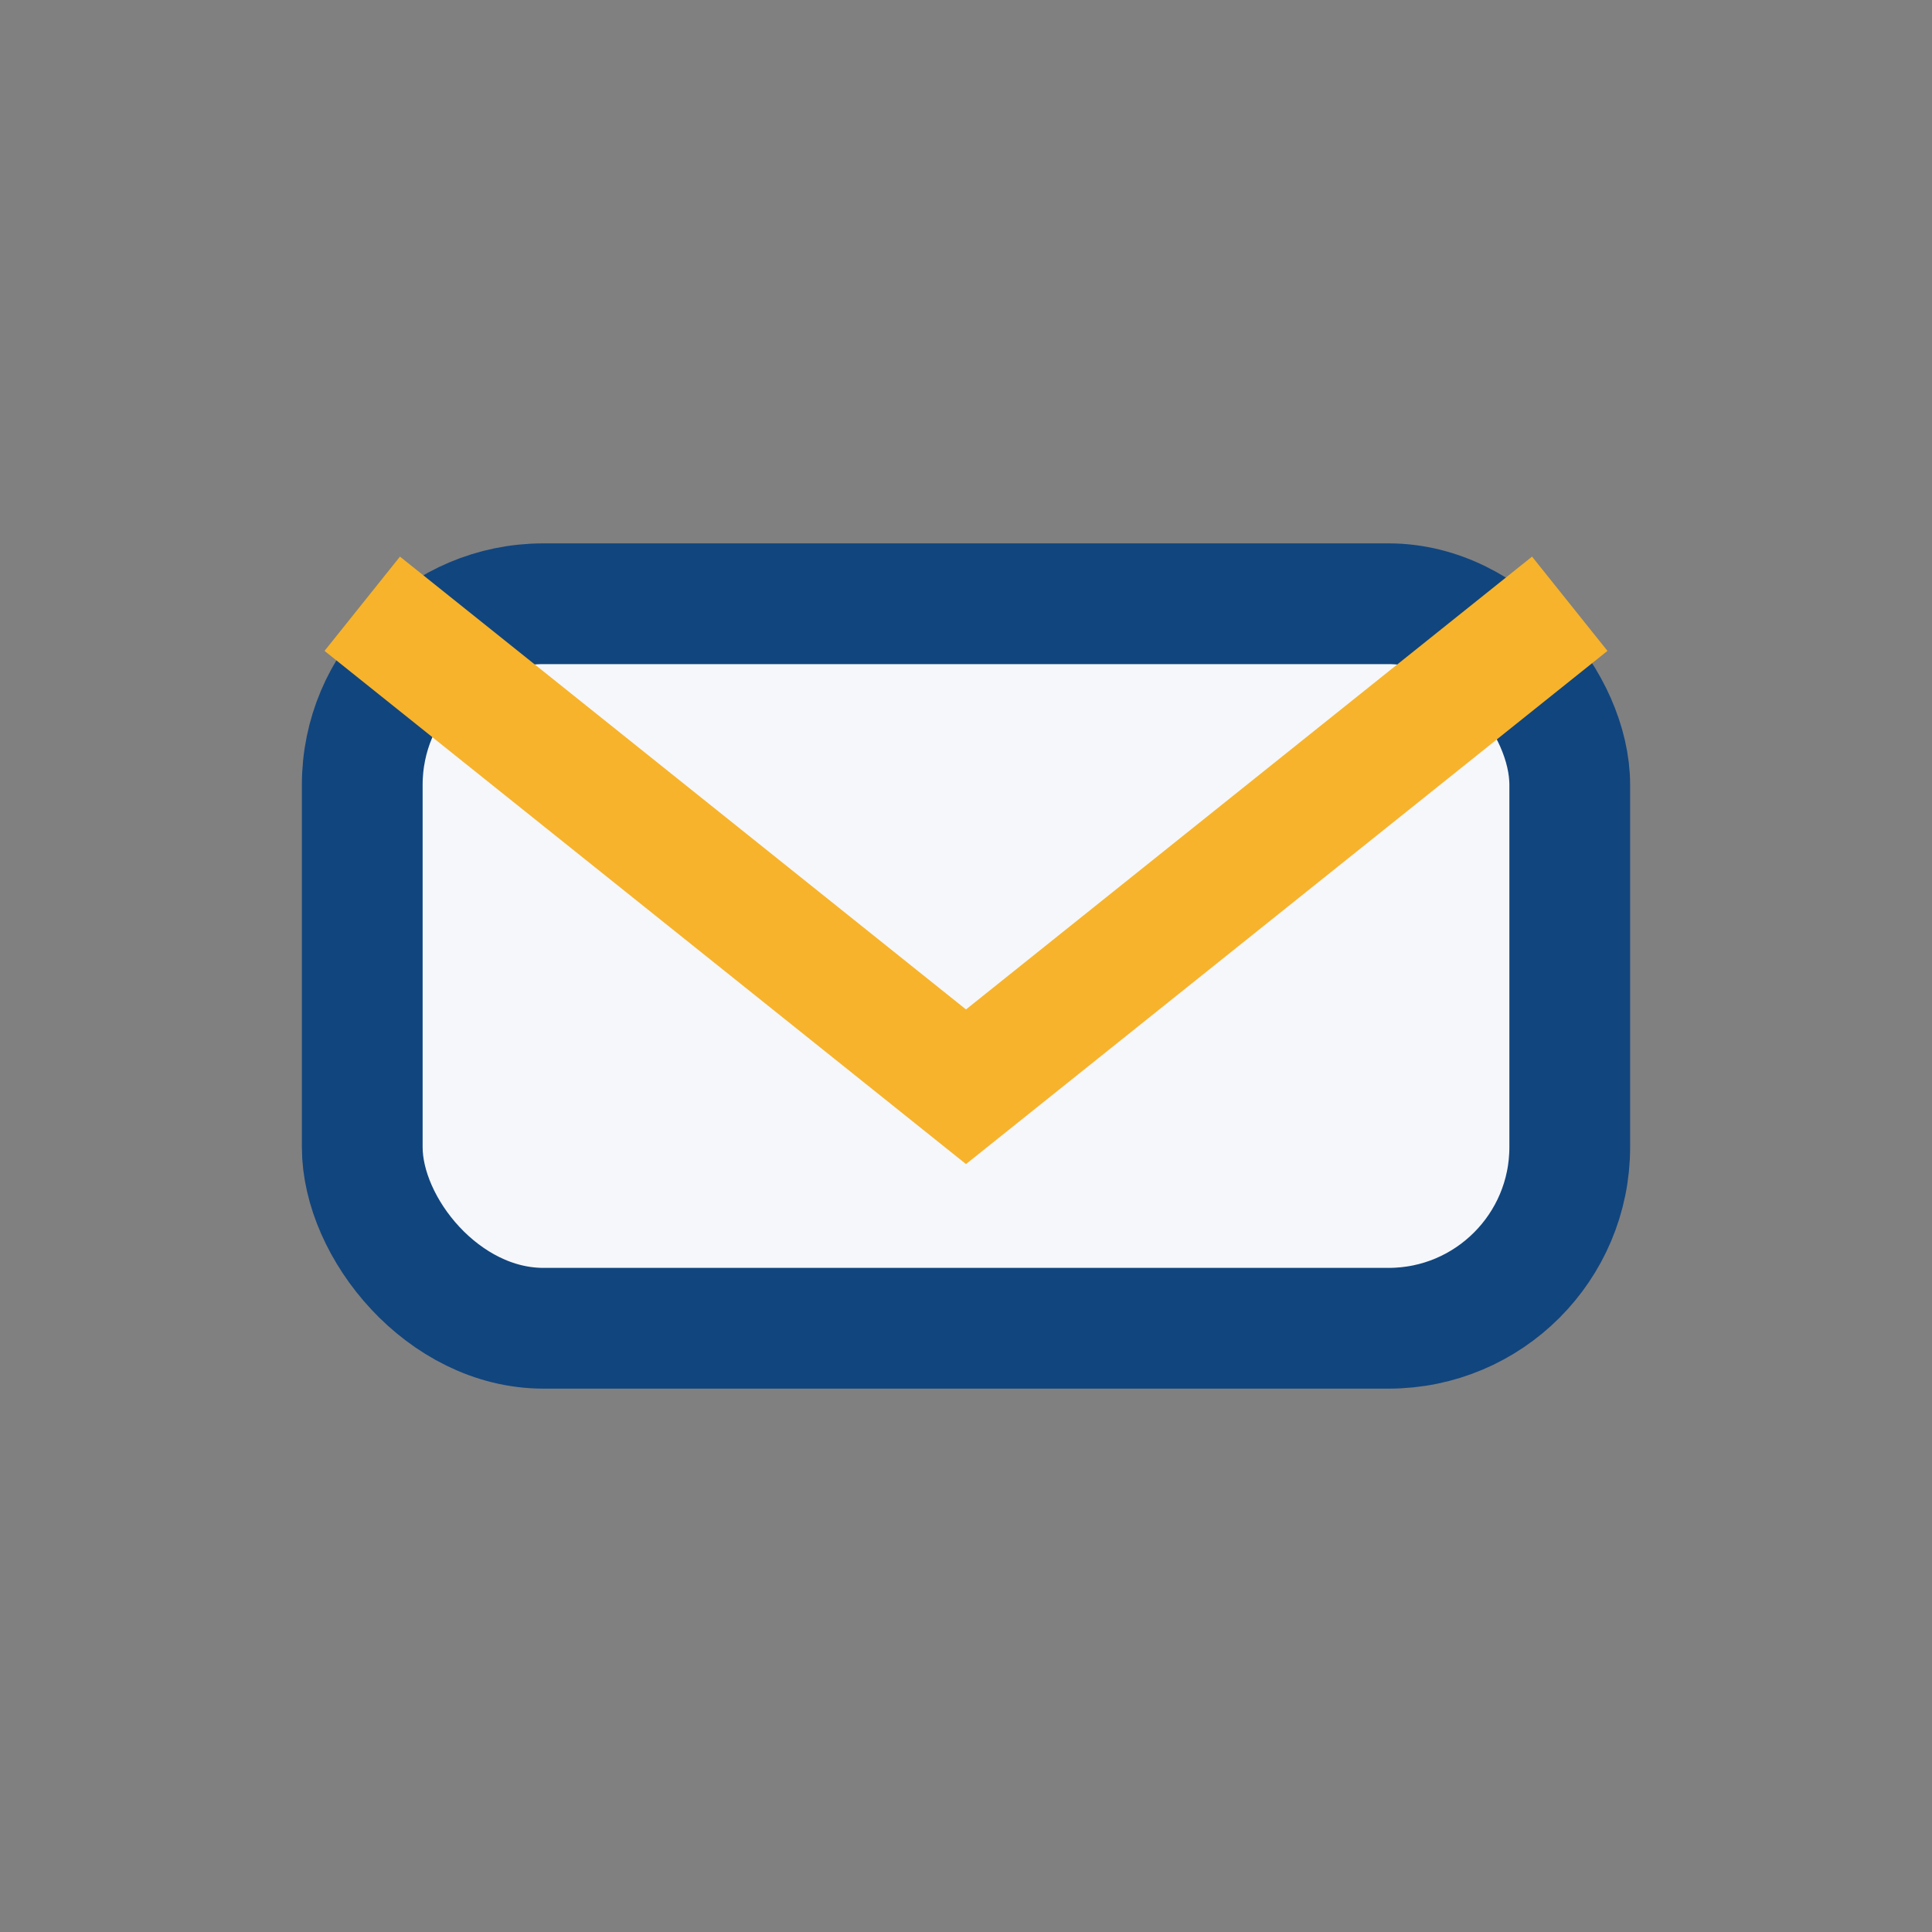
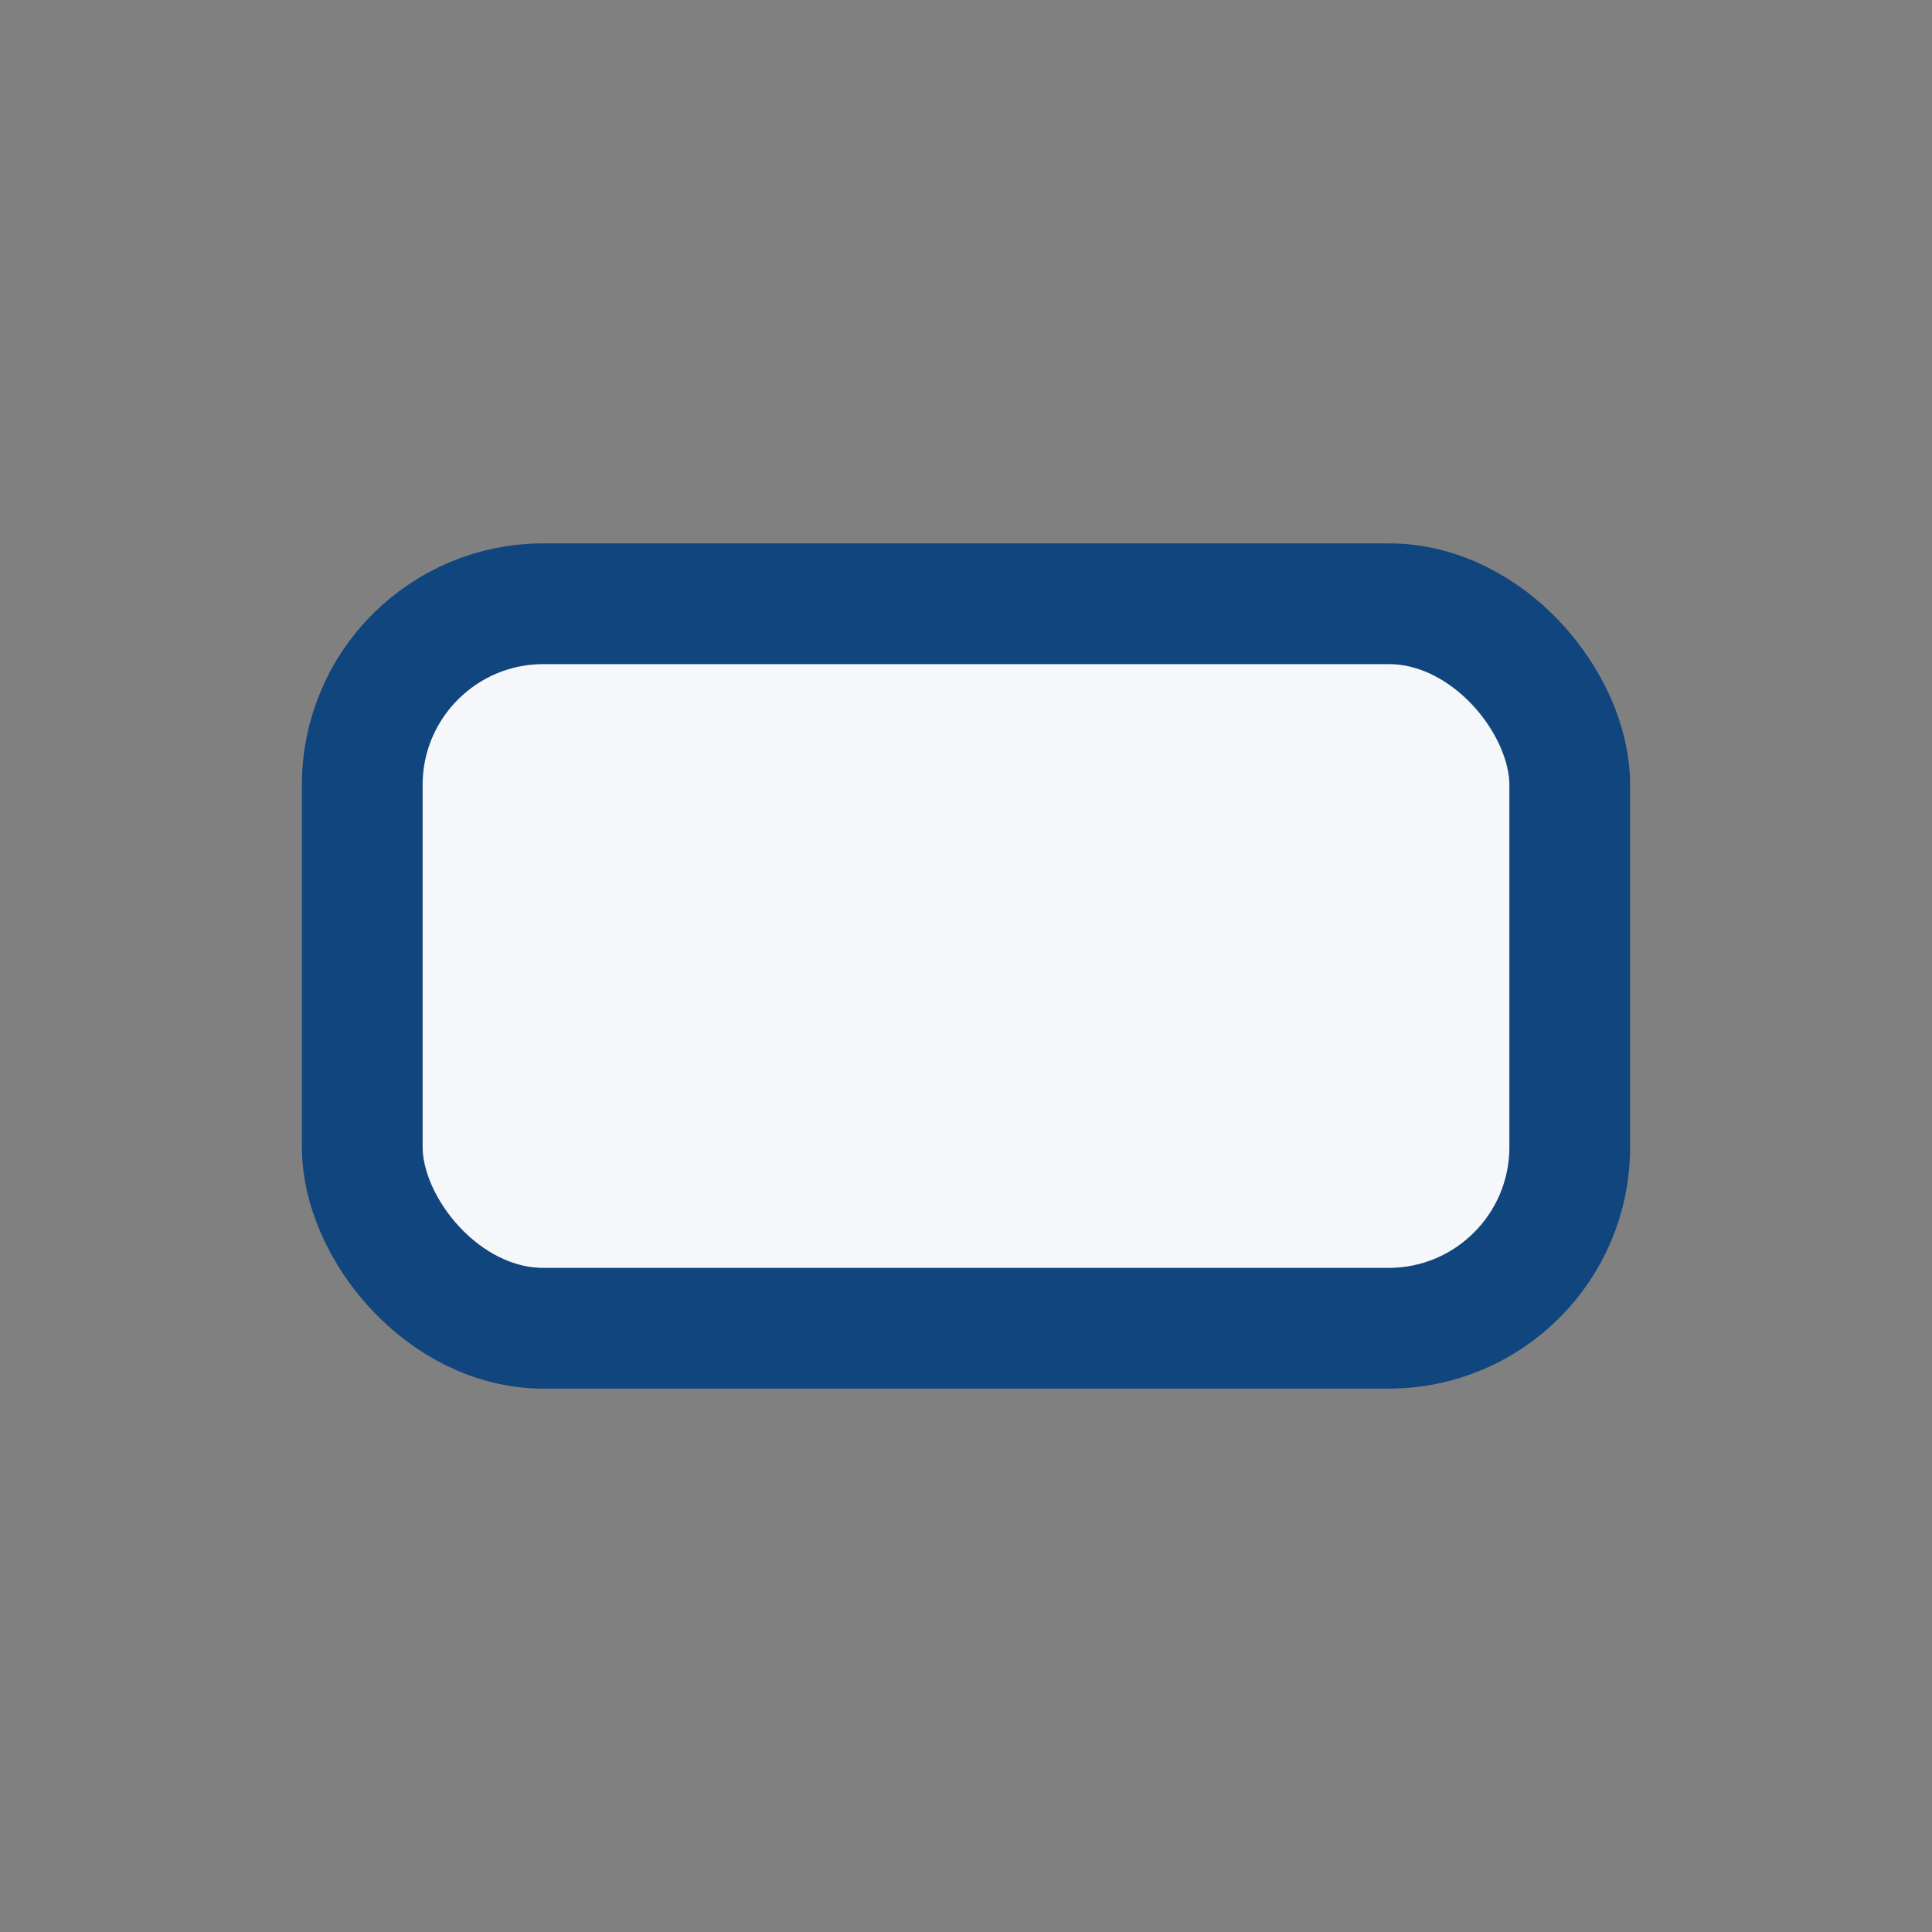
<svg xmlns="http://www.w3.org/2000/svg" width="32" height="32" viewBox="0 0 32 32">
  <rect x="0" y="0" width="32" height="32" fill="#808080" stroke="none" />
  <rect x="6" y="10" width="20" height="12" rx="3" fill="#F5F7FA" stroke="#11457E" stroke-width="2" />
-   <path d="M6 10l10 8 10-8" fill="none" stroke="#F7B32B" stroke-width="2" />
</svg>